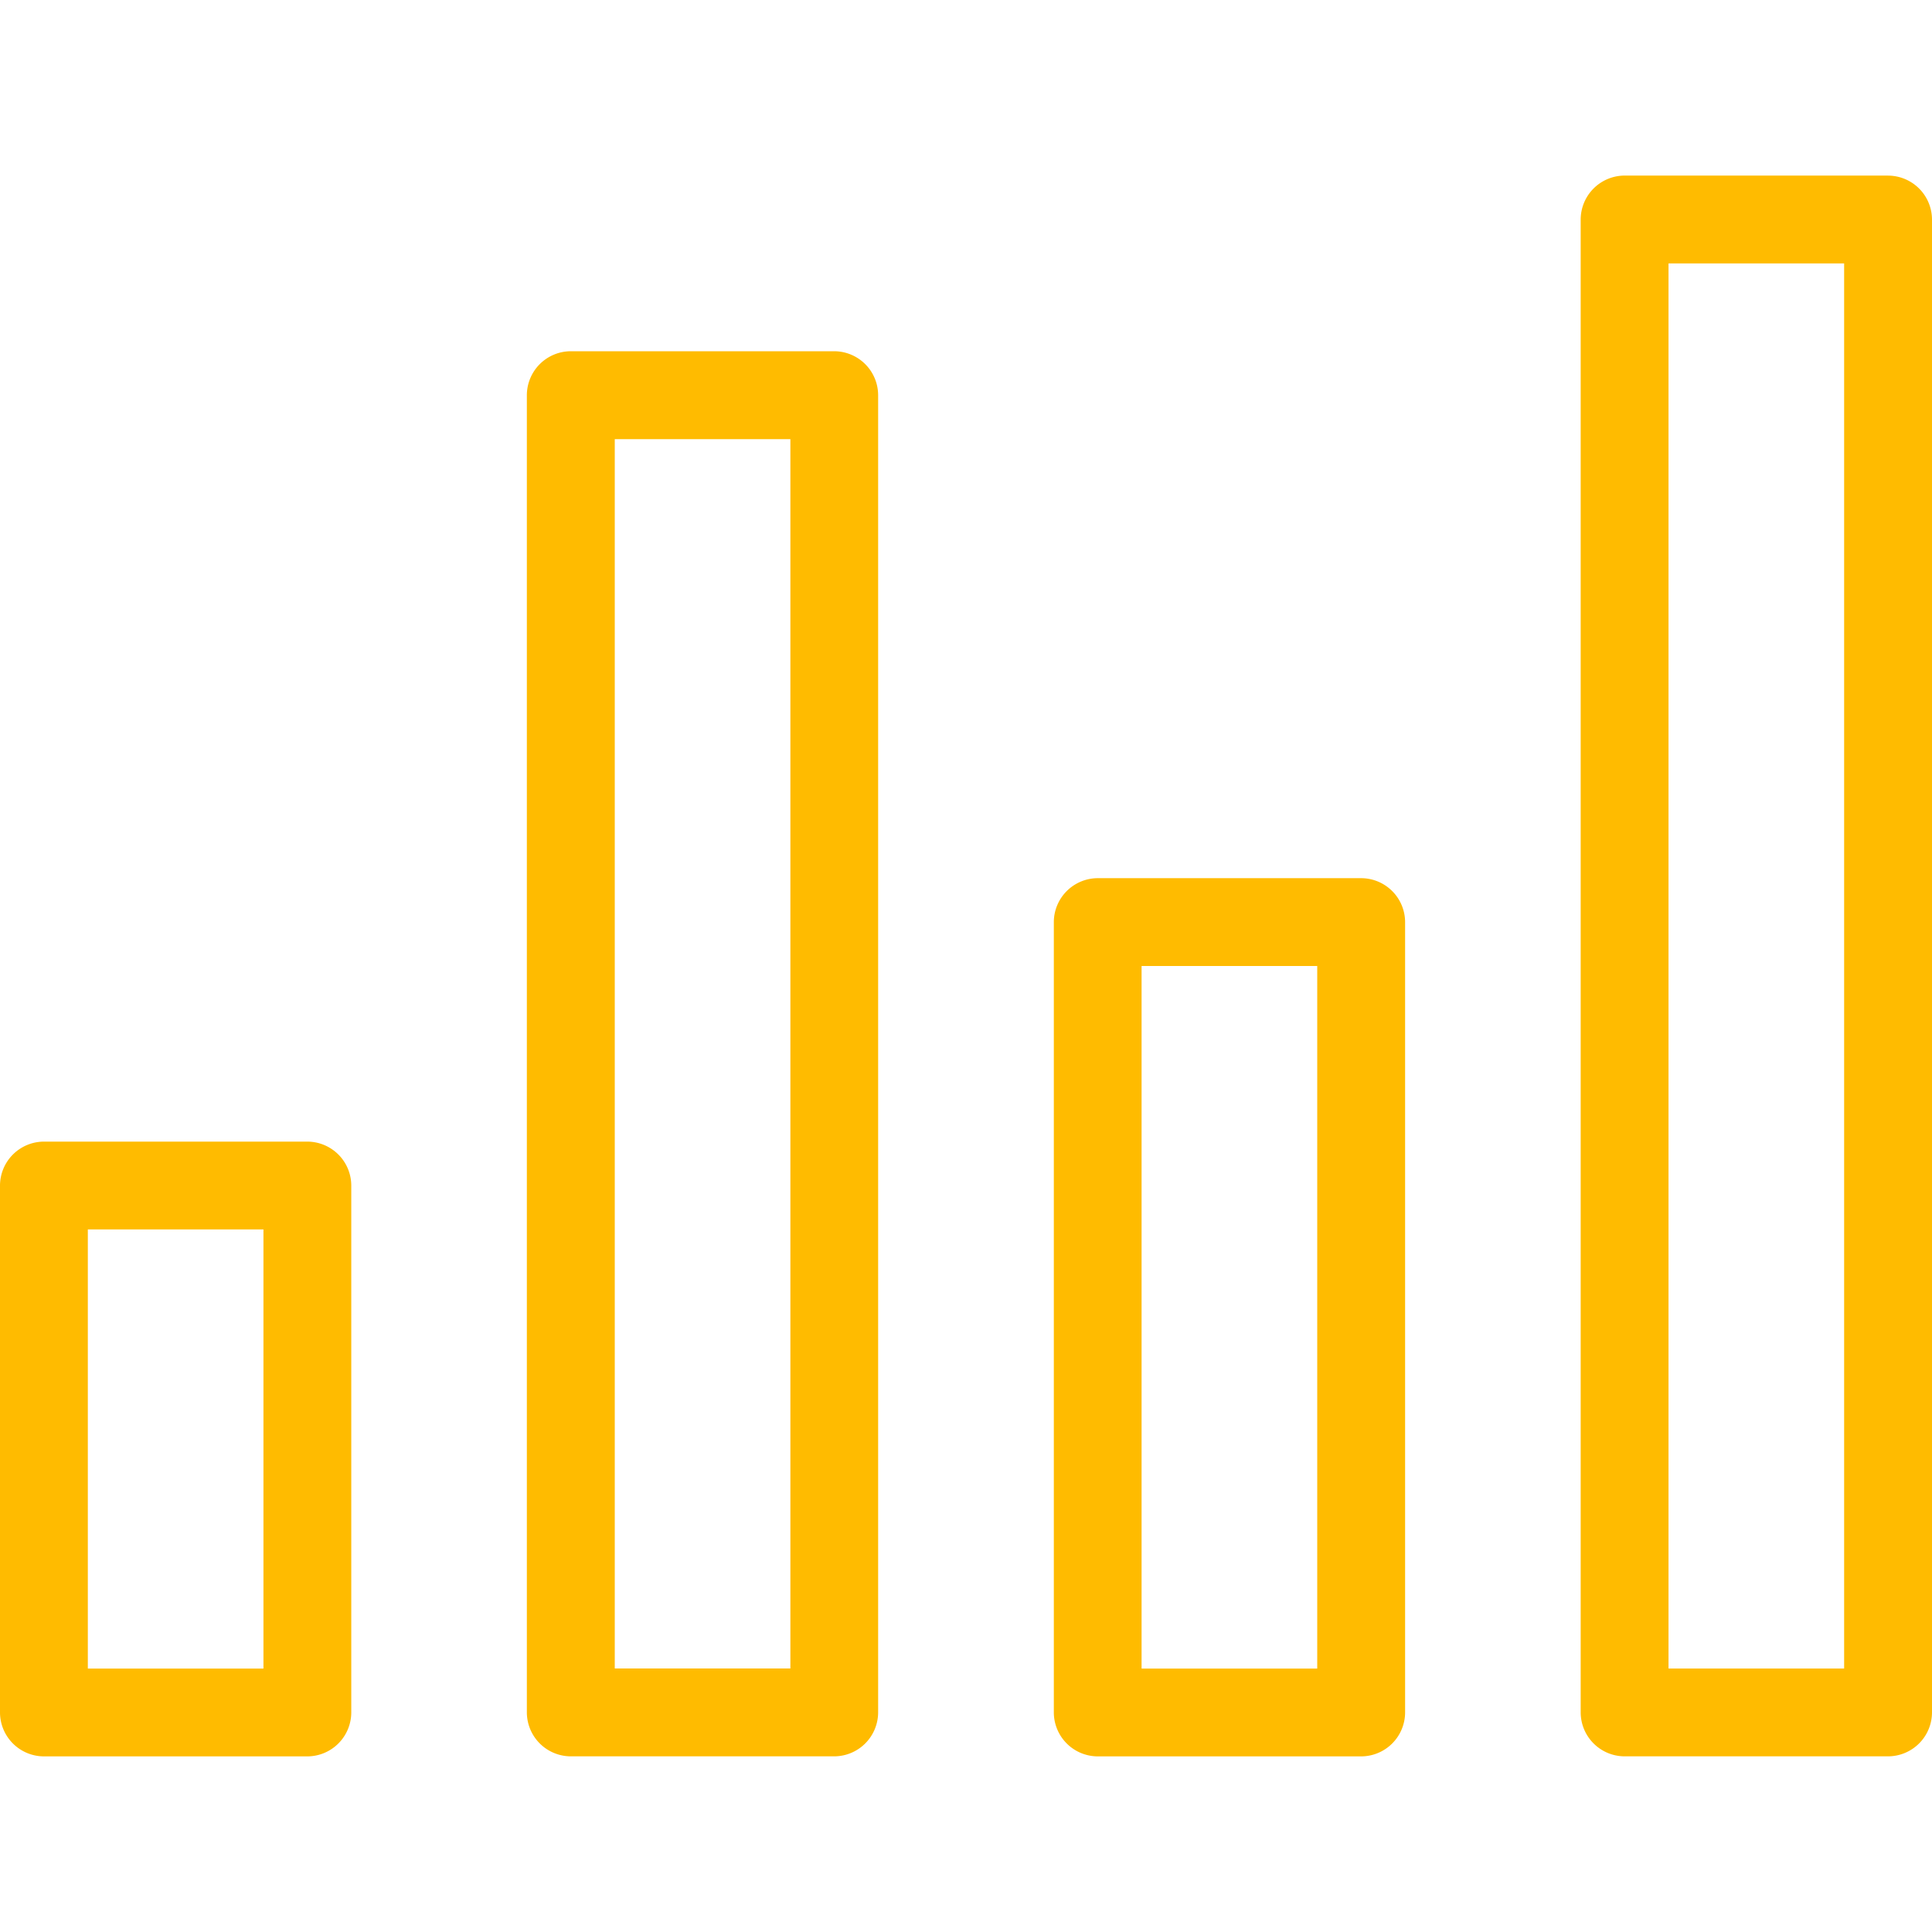
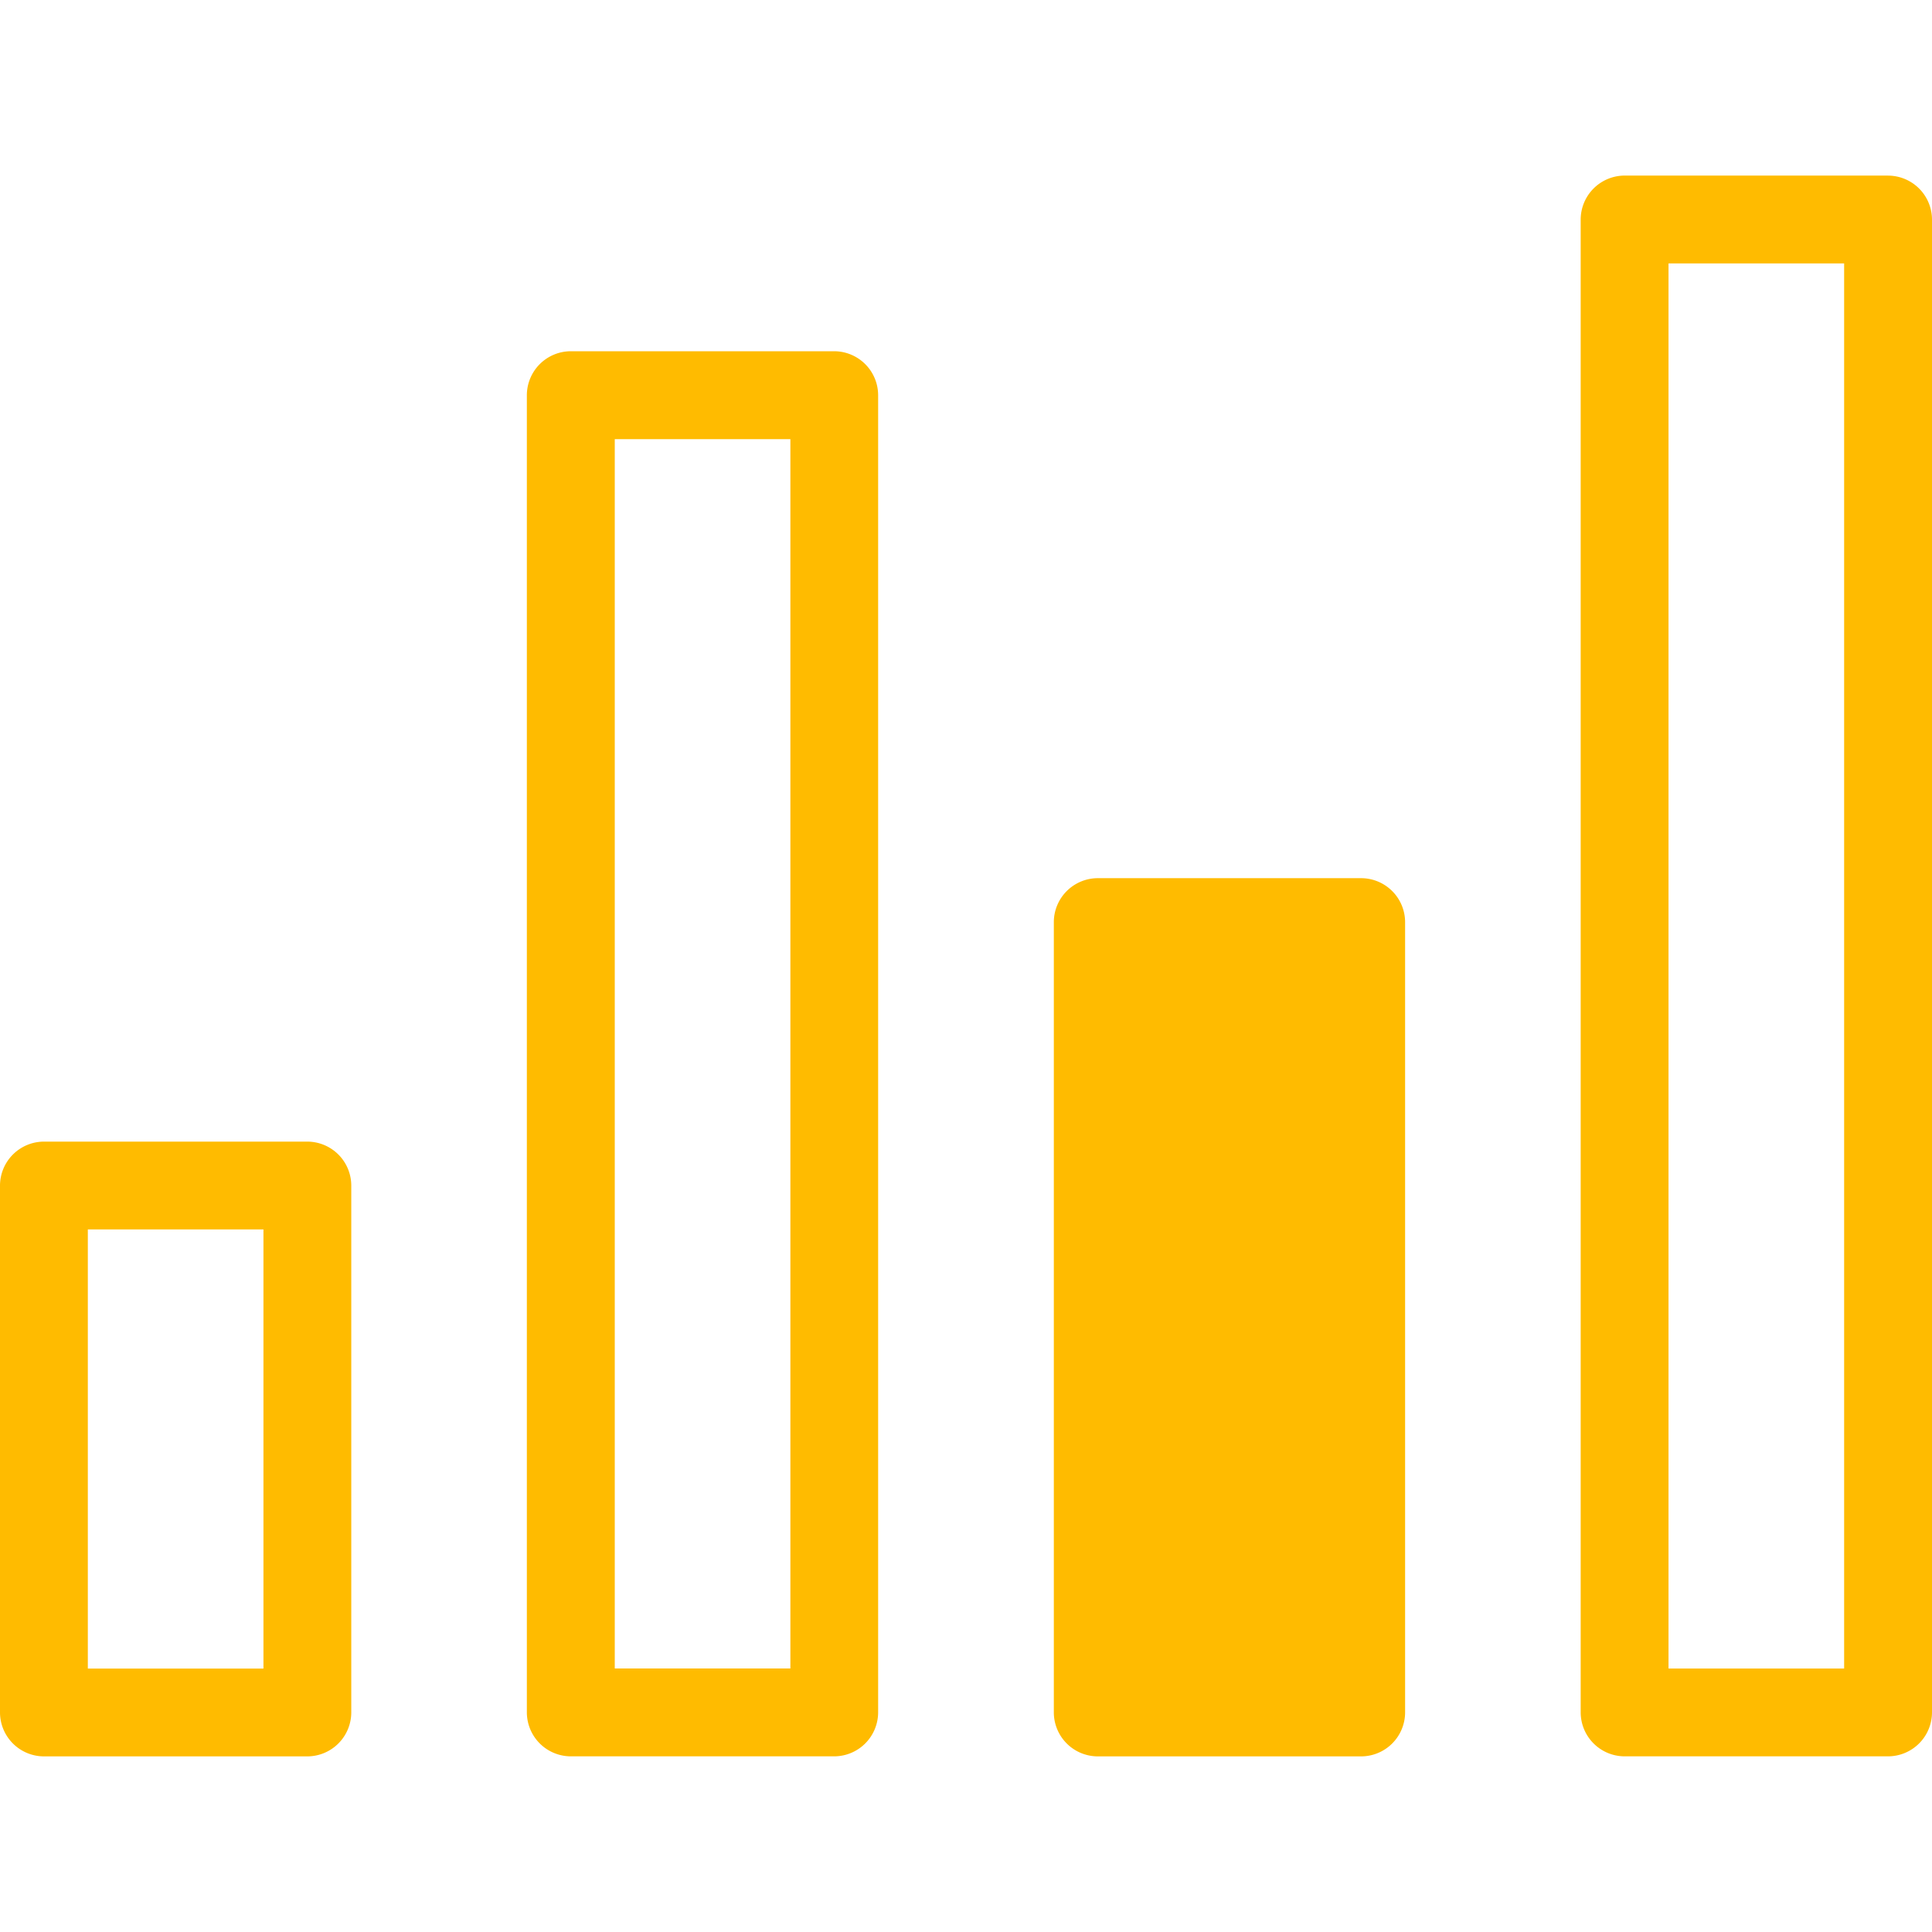
<svg xmlns="http://www.w3.org/2000/svg" fill="none" viewBox="0 0 50 50">
-   <path d="M7.955 29.545H1.136A1.14 1.14 0 0 0 0 30.682v13.636a1.14 1.14 0 0 0 1.136 1.137h6.819a1.14 1.14 0 0 0 1.136-1.137V30.682a1.14 1.14 0 0 0-1.136-1.137ZM6.818 43.182H2.273V31.818h4.545v11.364Zm28.41-20.455h-6.819a1.14 1.14 0 0 0-1.136 1.137v20.454a1.14 1.14 0 0 0 1.136 1.137h6.818a1.14 1.14 0 0 0 1.137-1.137V23.864a1.14 1.14 0 0 0-1.137-1.137ZM34.09 43.182h-4.546V25h4.546v18.182ZM21.59 9.09h-6.818a1.14 1.14 0 0 0-1.137 1.136v34.091a1.14 1.14 0 0 0 1.137 1.137h6.818a1.14 1.14 0 0 0 1.136-1.137v-34.09A1.14 1.14 0 0 0 21.59 9.09Zm-1.137 34.09H15.91V11.365h4.545v31.818Zm28.41-38.636h-6.819a1.14 1.14 0 0 0-1.136 1.137v38.636a1.14 1.14 0 0 0 1.136 1.137h6.819A1.14 1.14 0 0 0 50 44.318V5.682a1.14 1.14 0 0 0-1.136-1.137Zm-1.137 38.637h-4.545V6.818h4.545v36.364Z" fill="#FB0" />
+   <path d="M7.955 29.545H1.136A1.14 1.14 0 0 0 0 30.682v13.636a1.14 1.14 0 0 0 1.136 1.137h6.819a1.14 1.14 0 0 0 1.136-1.137V30.682a1.14 1.14 0 0 0-1.136-1.137ZM6.818 43.182H2.273V31.818h4.545v11.364Zm28.41-20.455h-6.819a1.14 1.14 0 0 0-1.136 1.137v20.454a1.14 1.14 0 0 0 1.136 1.137h6.818a1.14 1.14 0 0 0 1.137-1.137V23.864a1.14 1.14 0 0 0-1.137-1.137ZM34.09 43.182h-4.546V25v18.182ZM21.59 9.09h-6.818a1.14 1.14 0 0 0-1.137 1.136v34.091a1.14 1.14 0 0 0 1.137 1.137h6.818a1.14 1.14 0 0 0 1.136-1.137v-34.09A1.14 1.14 0 0 0 21.59 9.09Zm-1.137 34.09H15.91V11.365h4.545v31.818Zm28.41-38.636h-6.819a1.14 1.14 0 0 0-1.136 1.137v38.636a1.14 1.14 0 0 0 1.136 1.137h6.819A1.14 1.14 0 0 0 50 44.318V5.682a1.14 1.14 0 0 0-1.136-1.137Zm-1.137 38.637h-4.545V6.818h4.545v36.364Z" fill="#FB0" />
</svg>